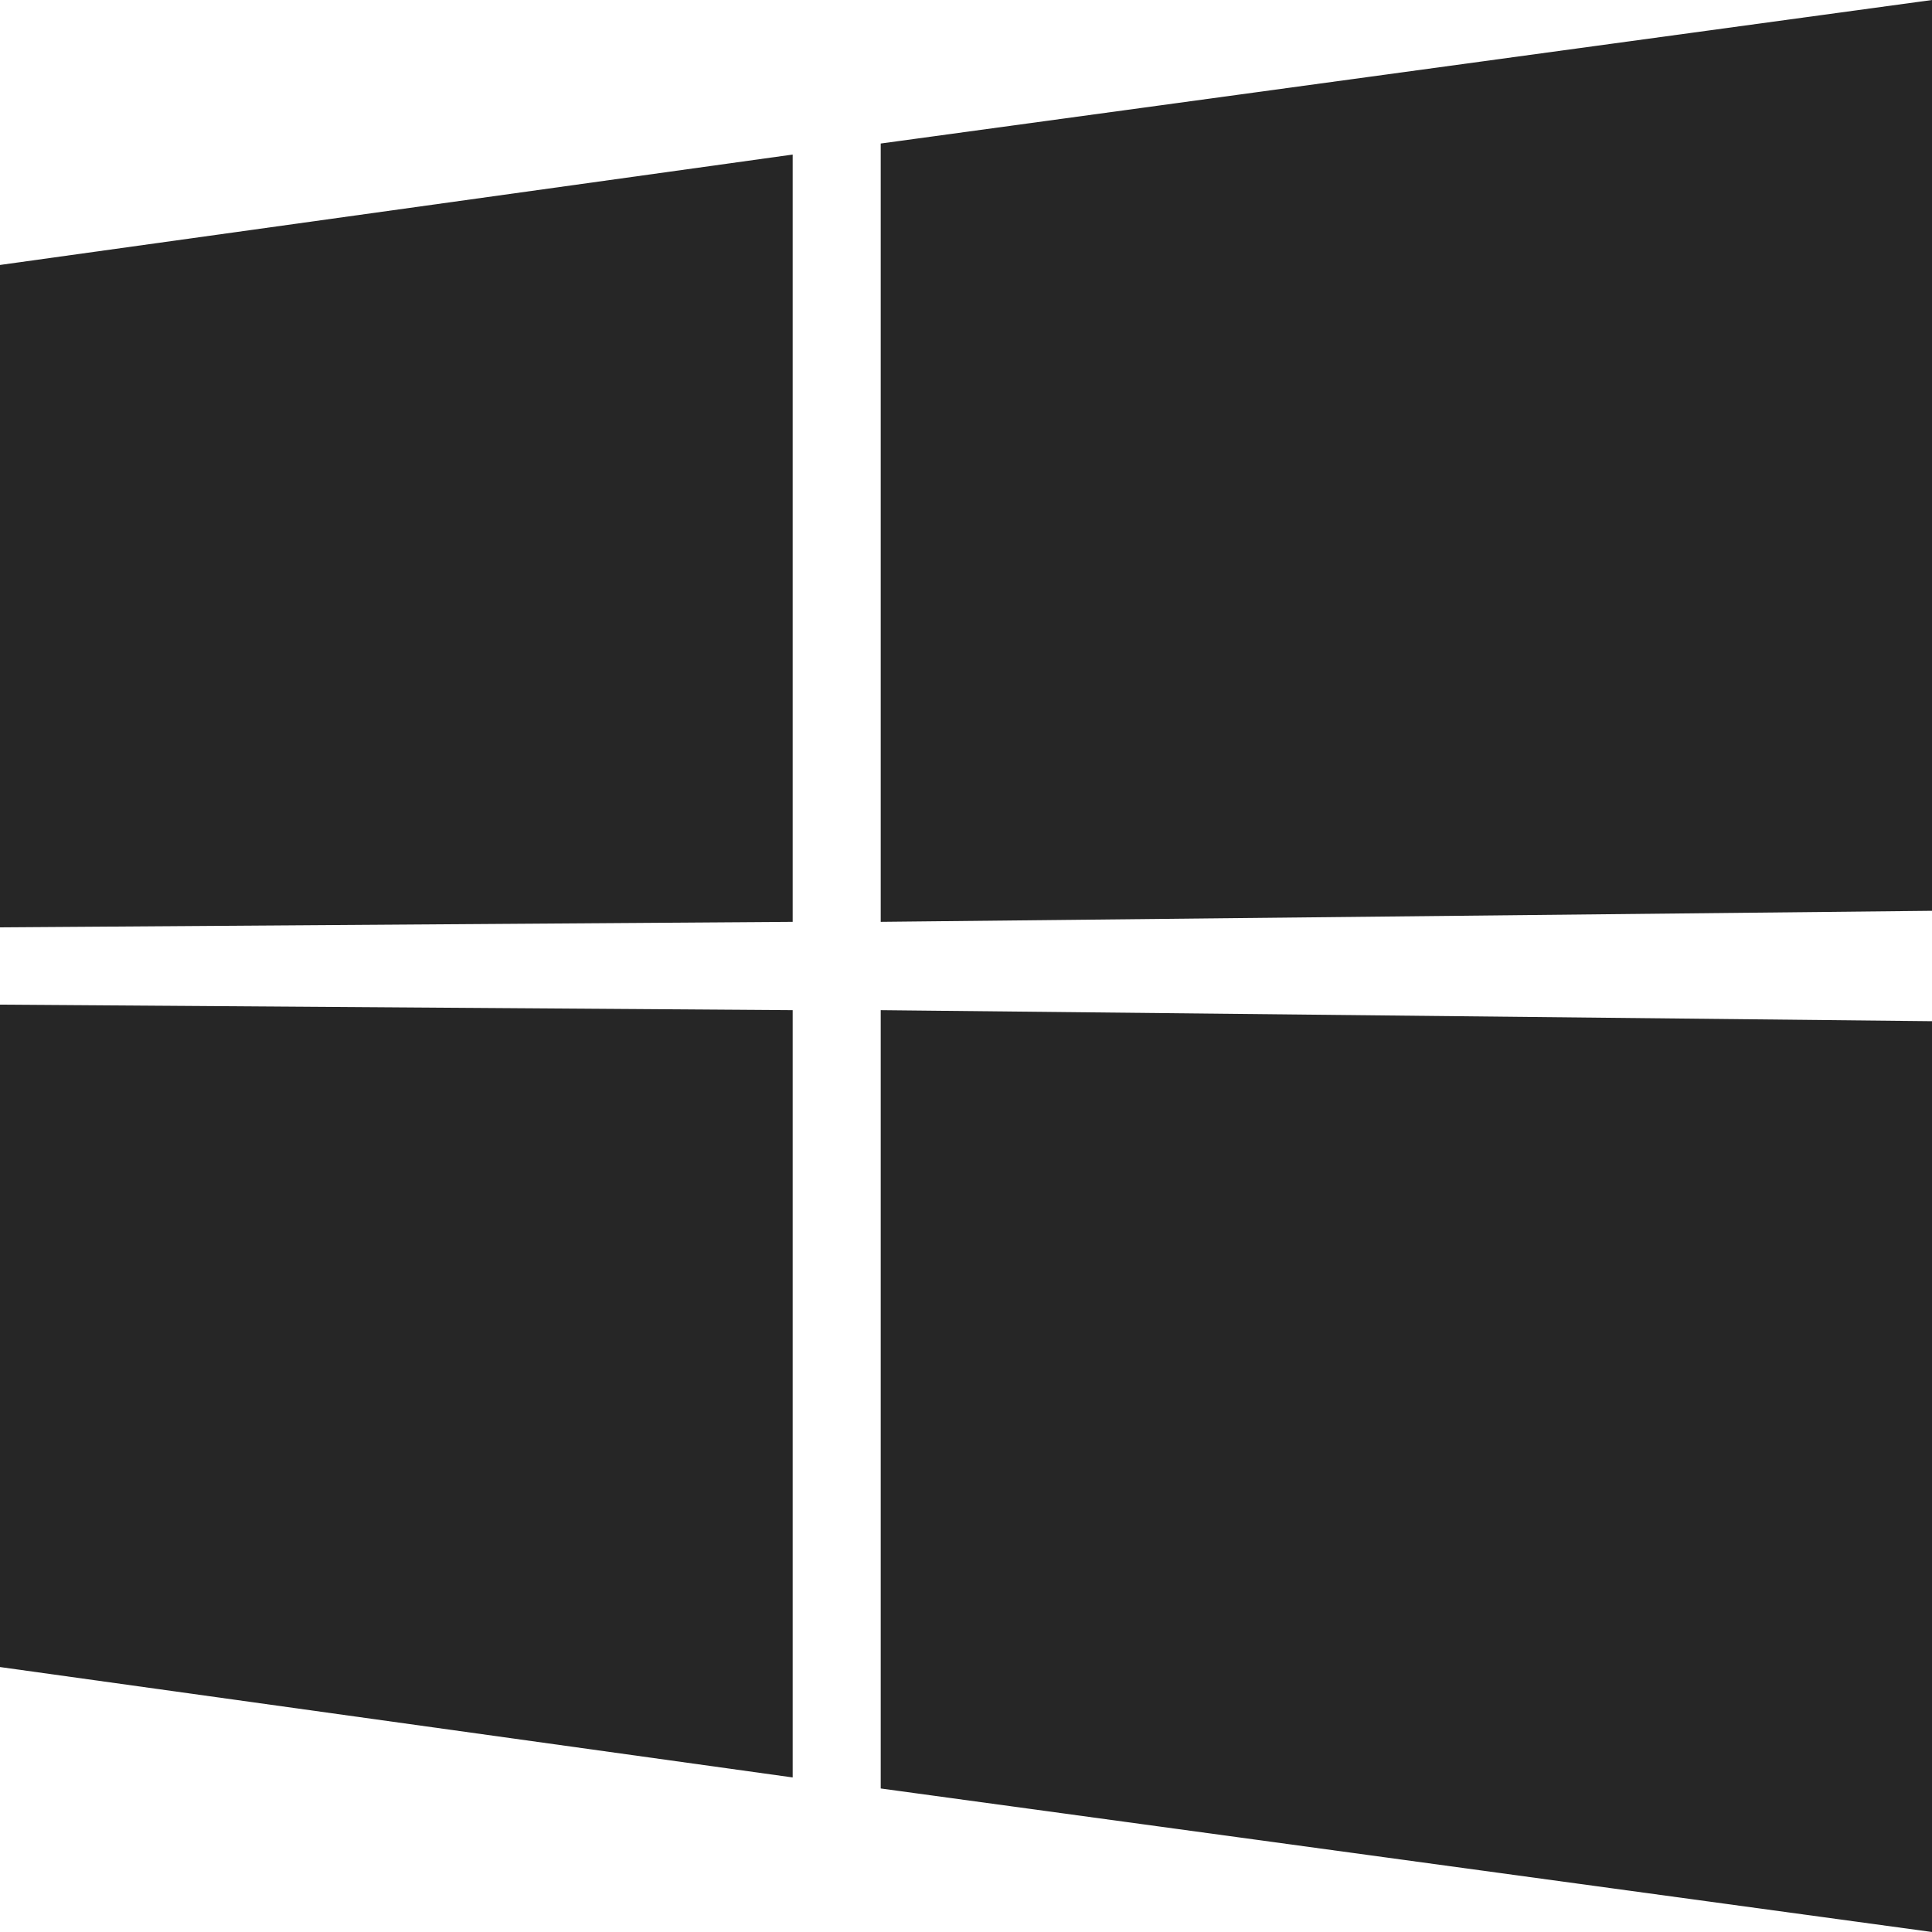
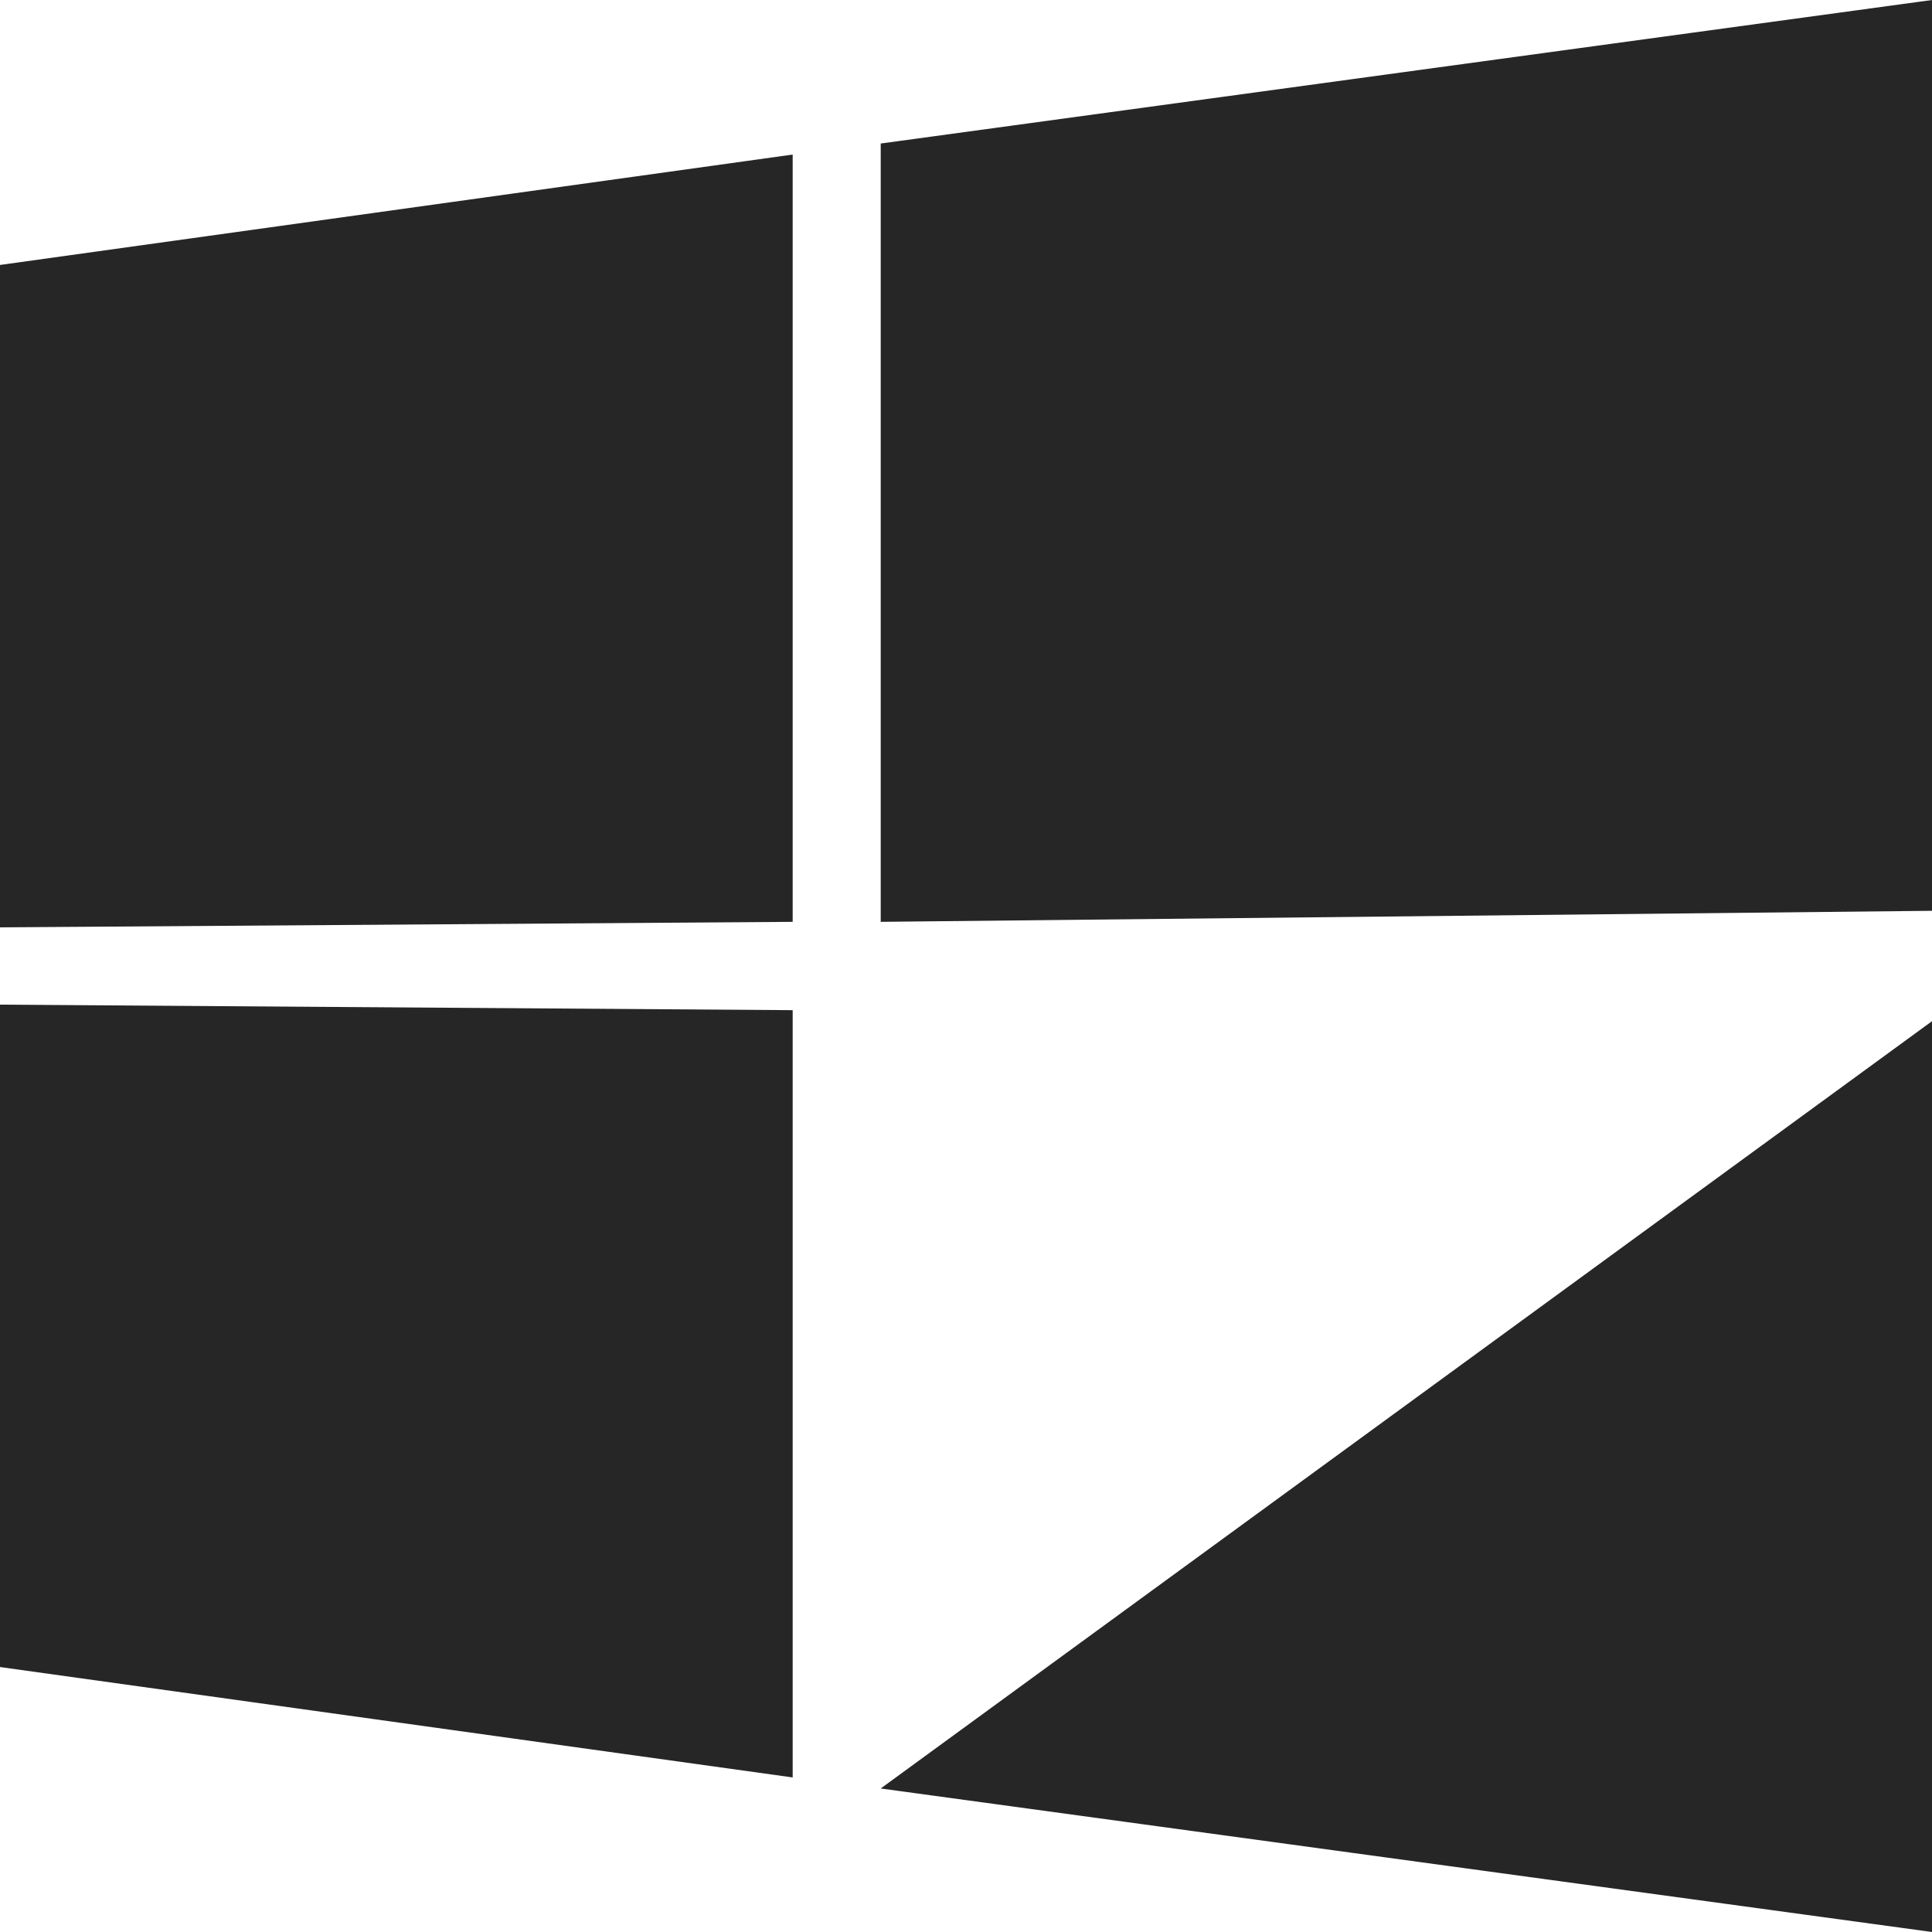
<svg xmlns="http://www.w3.org/2000/svg" width="14" height="14" viewBox="0 0 14 14" fill="none">
-   <path fill-rule="evenodd" clip-rule="evenodd" d="M0 1.92L5.744 1.12V6.68L0 6.72V1.92ZM5.744 7.32V12.88L0 12.08V7.28L5.744 7.32ZM6.382 1.04L14 0V6.6L6.382 6.68V1.04ZM14 7.4V14L6.382 12.96V7.32L14 7.4Z" fill="black" fill-opacity="0.85" />
+   <path fill-rule="evenodd" clip-rule="evenodd" d="M0 1.92L5.744 1.12V6.68L0 6.72V1.92ZM5.744 7.32V12.88L0 12.08V7.28L5.744 7.32ZM6.382 1.04L14 0V6.6L6.382 6.68V1.04ZM14 7.4V14L6.382 12.96L14 7.4Z" fill="black" fill-opacity="0.85" />
</svg>